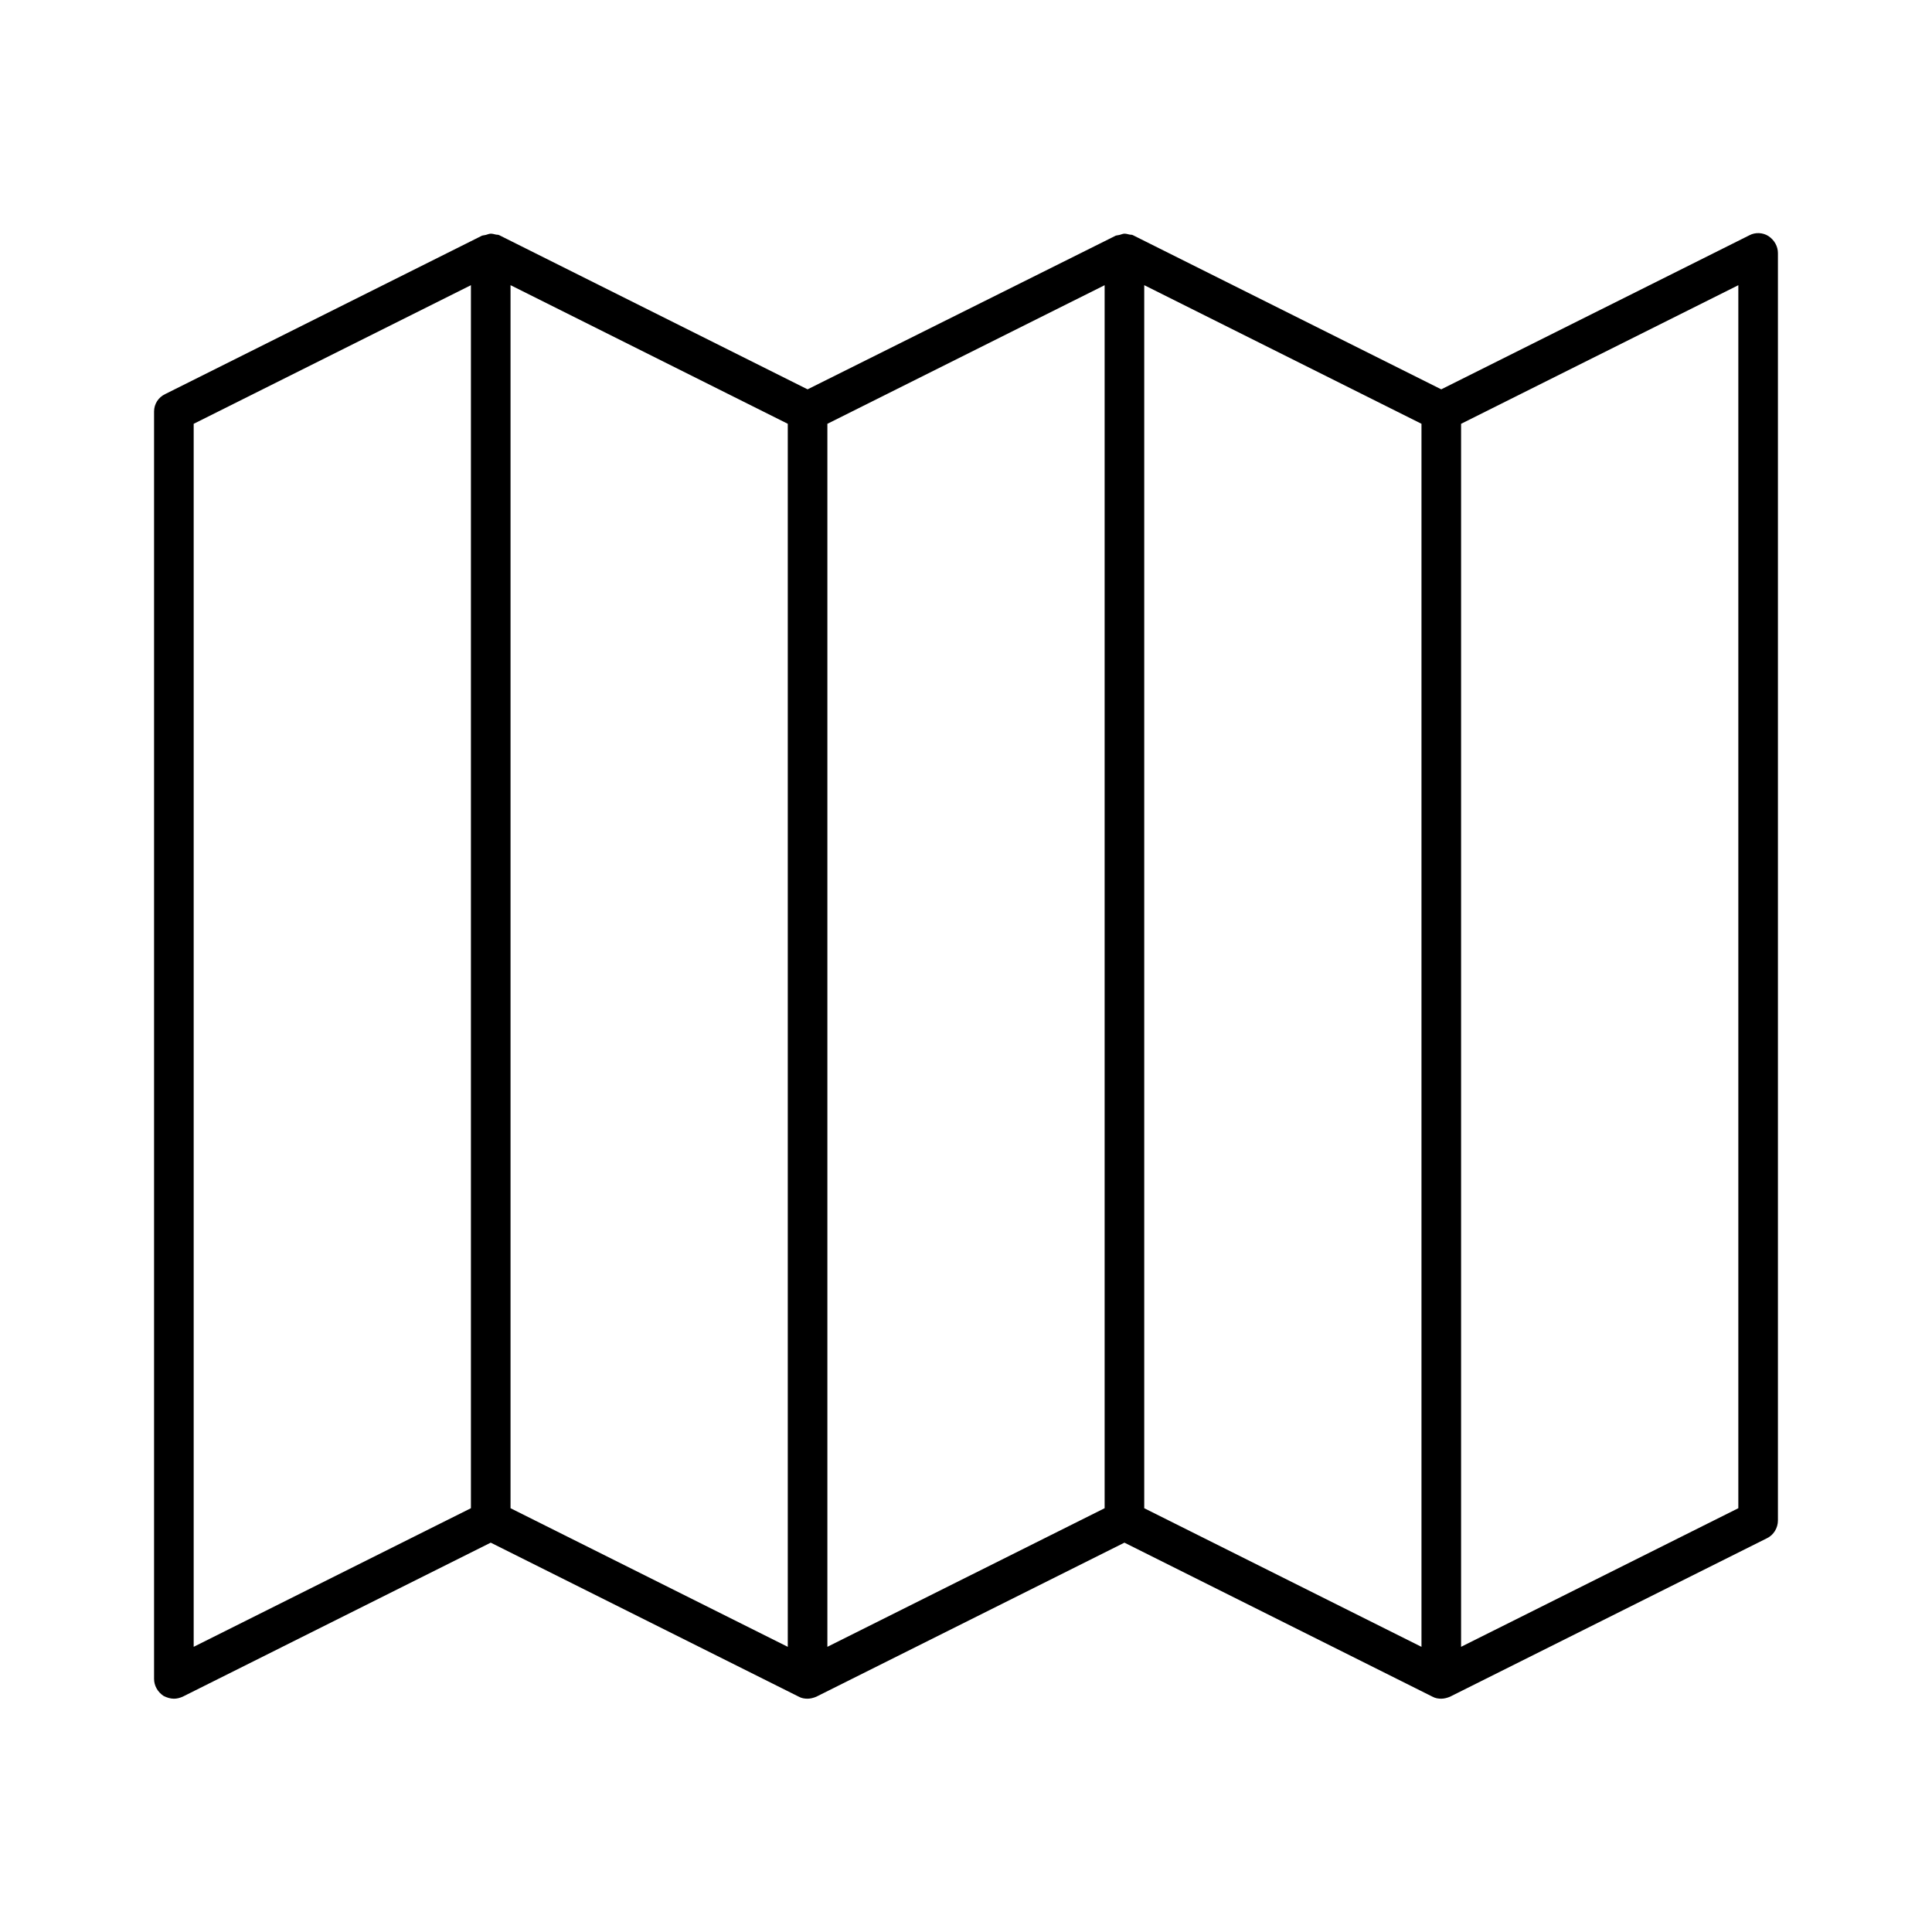
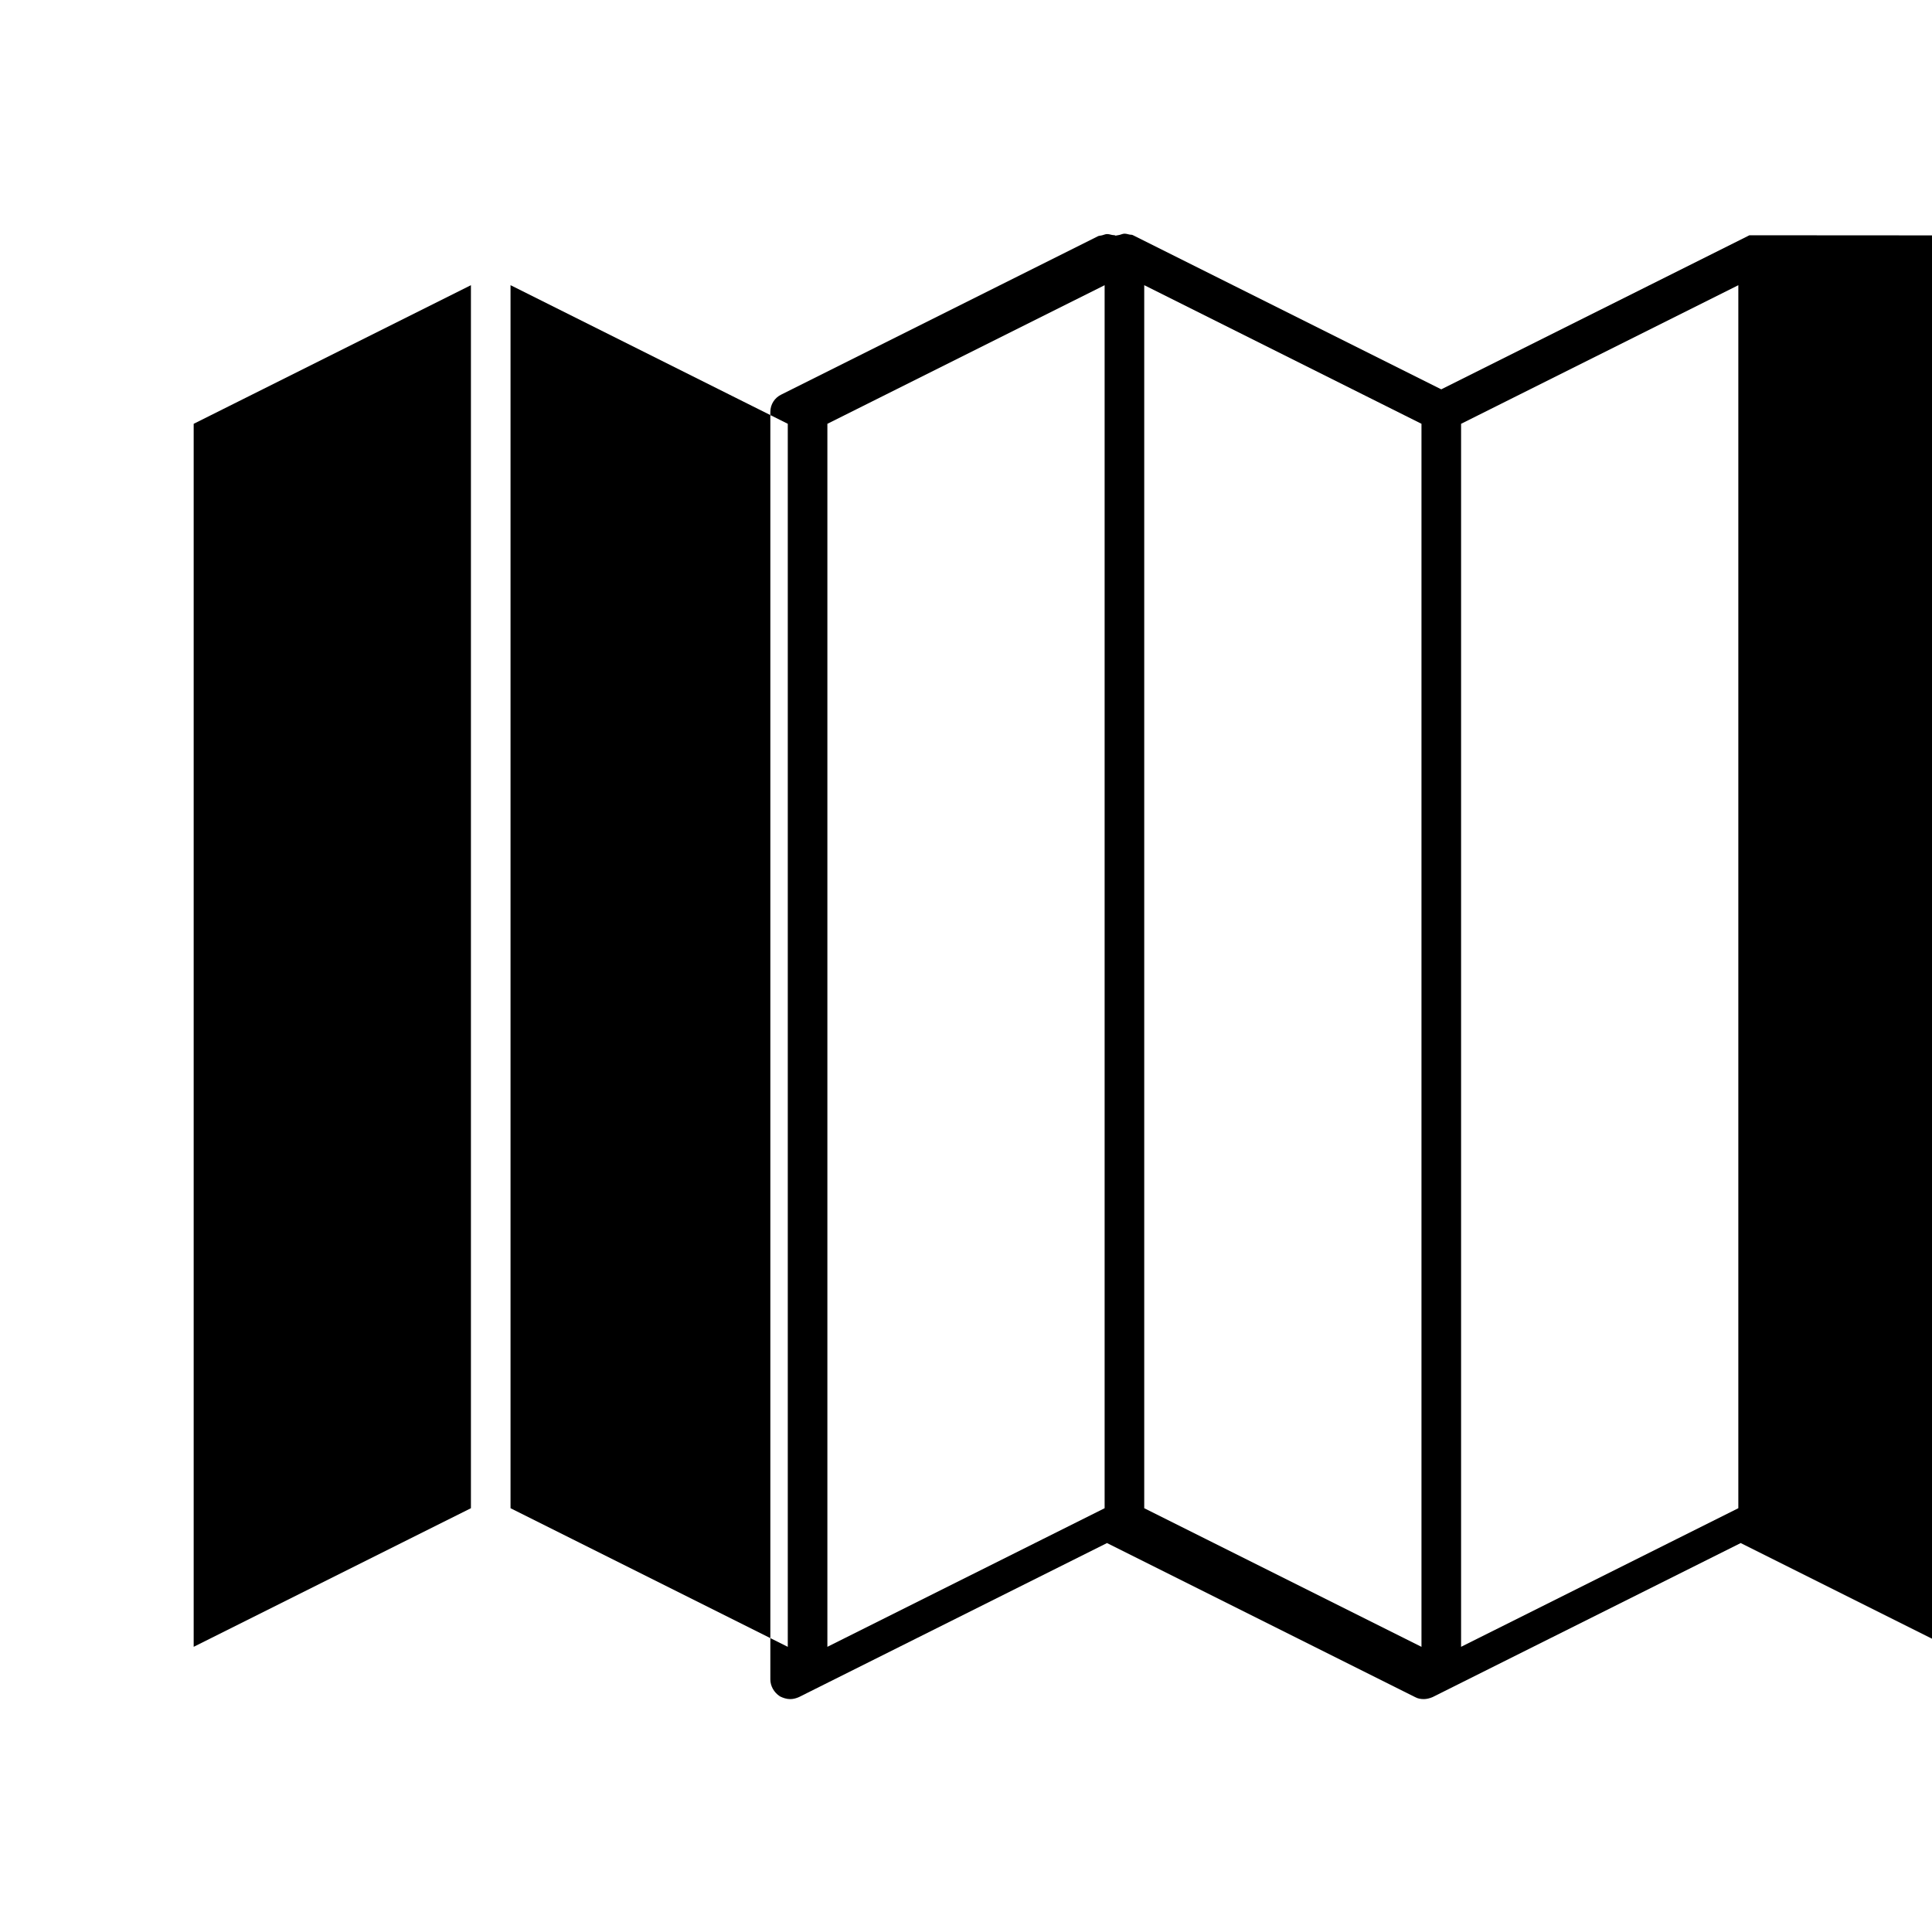
<svg xmlns="http://www.w3.org/2000/svg" fill="#000000" width="800px" height="800px" version="1.1" viewBox="144 144 512 512">
-   <path d="m607.61 206.35-81.66 40.828-81.66-40.828c-0.316-0.211-0.734-0.105-1.051-0.211-0.414-0.105-0.836-0.211-1.254-0.211s-0.84 0.211-1.258 0.316c-0.316 0.105-0.734 0.105-1.051 0.211l-81.66 40.723-81.66-40.828c-0.316-0.211-0.734-0.105-1.051-0.211-0.418-0.105-0.84-0.211-1.258-0.211s-0.84 0.211-1.258 0.316c-0.316 0.105-0.734 0.105-1.051 0.211l-83.969 41.984c-1.785 0.84-2.941 2.621-2.941 4.617v335.87c0 1.785 0.945 3.465 2.519 4.512 0.84 0.422 1.785 0.738 2.731 0.738 0.84 0 1.574-0.211 2.309-0.523l81.66-40.832 81.66 40.828c0.734 0.418 1.574 0.523 2.309 0.523s1.574-0.211 2.309-0.523l81.66-40.828 81.66 40.828c0.734 0.418 1.574 0.523 2.309 0.523s1.574-0.211 2.309-0.523l83.969-41.984c1.785-0.84 2.938-2.731 2.938-4.723v-335.87c0-1.785-0.945-3.465-2.519-4.512-1.469-0.945-3.465-1.051-5.039-0.211zm-338.81 337.34-73.473 36.734v-324.11l73.473-36.734zm83.969 36.738-73.473-36.734v-324.12l73.473 36.734zm83.969-36.738-73.473 36.734v-324.11l73.473-36.734zm83.969 36.738-73.473-36.734v-324.12l73.473 36.734zm83.969-36.738-73.473 36.734v-324.11l73.473-36.734z" />
+   <path d="m607.61 206.35-81.66 40.828-81.66-40.828c-0.316-0.211-0.734-0.105-1.051-0.211-0.414-0.105-0.836-0.211-1.254-0.211s-0.84 0.211-1.258 0.316c-0.316 0.105-0.734 0.105-1.051 0.211c-0.316-0.211-0.734-0.105-1.051-0.211-0.418-0.105-0.84-0.211-1.258-0.211s-0.84 0.211-1.258 0.316c-0.316 0.105-0.734 0.105-1.051 0.211l-83.969 41.984c-1.785 0.84-2.941 2.621-2.941 4.617v335.87c0 1.785 0.945 3.465 2.519 4.512 0.84 0.422 1.785 0.738 2.731 0.738 0.84 0 1.574-0.211 2.309-0.523l81.66-40.832 81.66 40.828c0.734 0.418 1.574 0.523 2.309 0.523s1.574-0.211 2.309-0.523l81.66-40.828 81.66 40.828c0.734 0.418 1.574 0.523 2.309 0.523s1.574-0.211 2.309-0.523l83.969-41.984c1.785-0.84 2.938-2.731 2.938-4.723v-335.87c0-1.785-0.945-3.465-2.519-4.512-1.469-0.945-3.465-1.051-5.039-0.211zm-338.81 337.34-73.473 36.734v-324.11l73.473-36.734zm83.969 36.738-73.473-36.734v-324.12l73.473 36.734zm83.969-36.738-73.473 36.734v-324.11l73.473-36.734zm83.969 36.738-73.473-36.734v-324.12l73.473 36.734zm83.969-36.738-73.473 36.734v-324.11l73.473-36.734z" />
</svg>